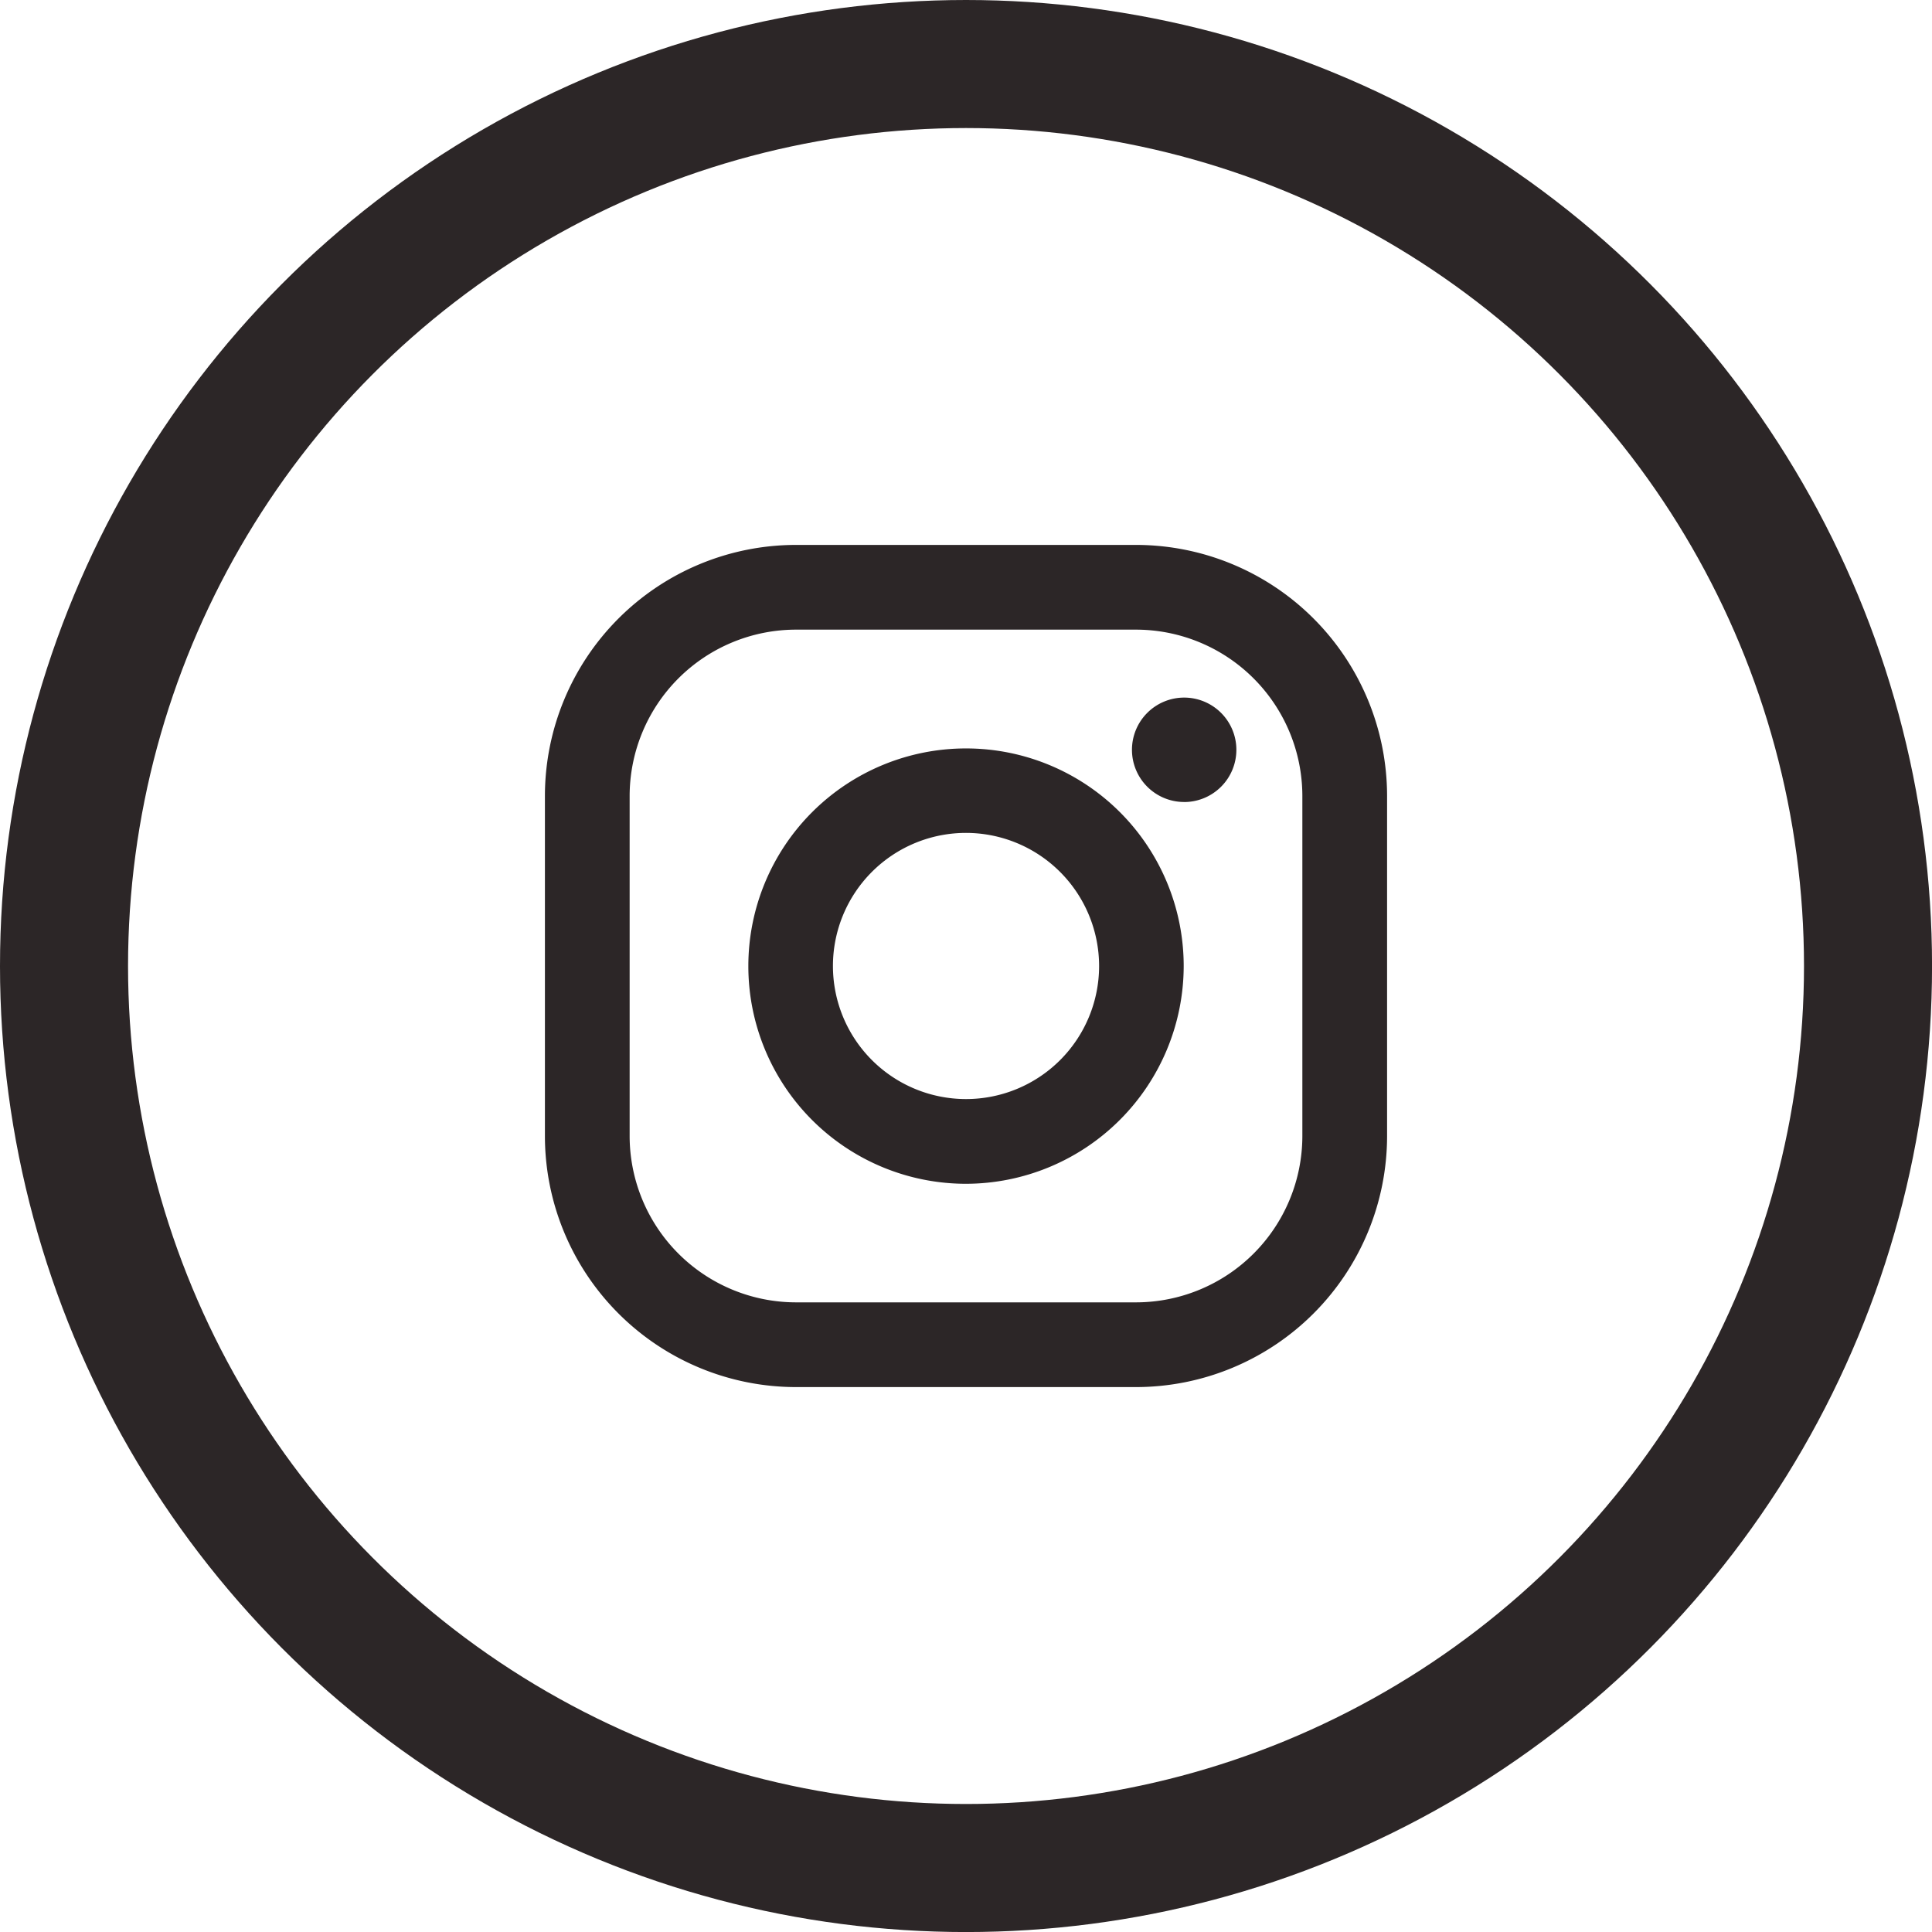
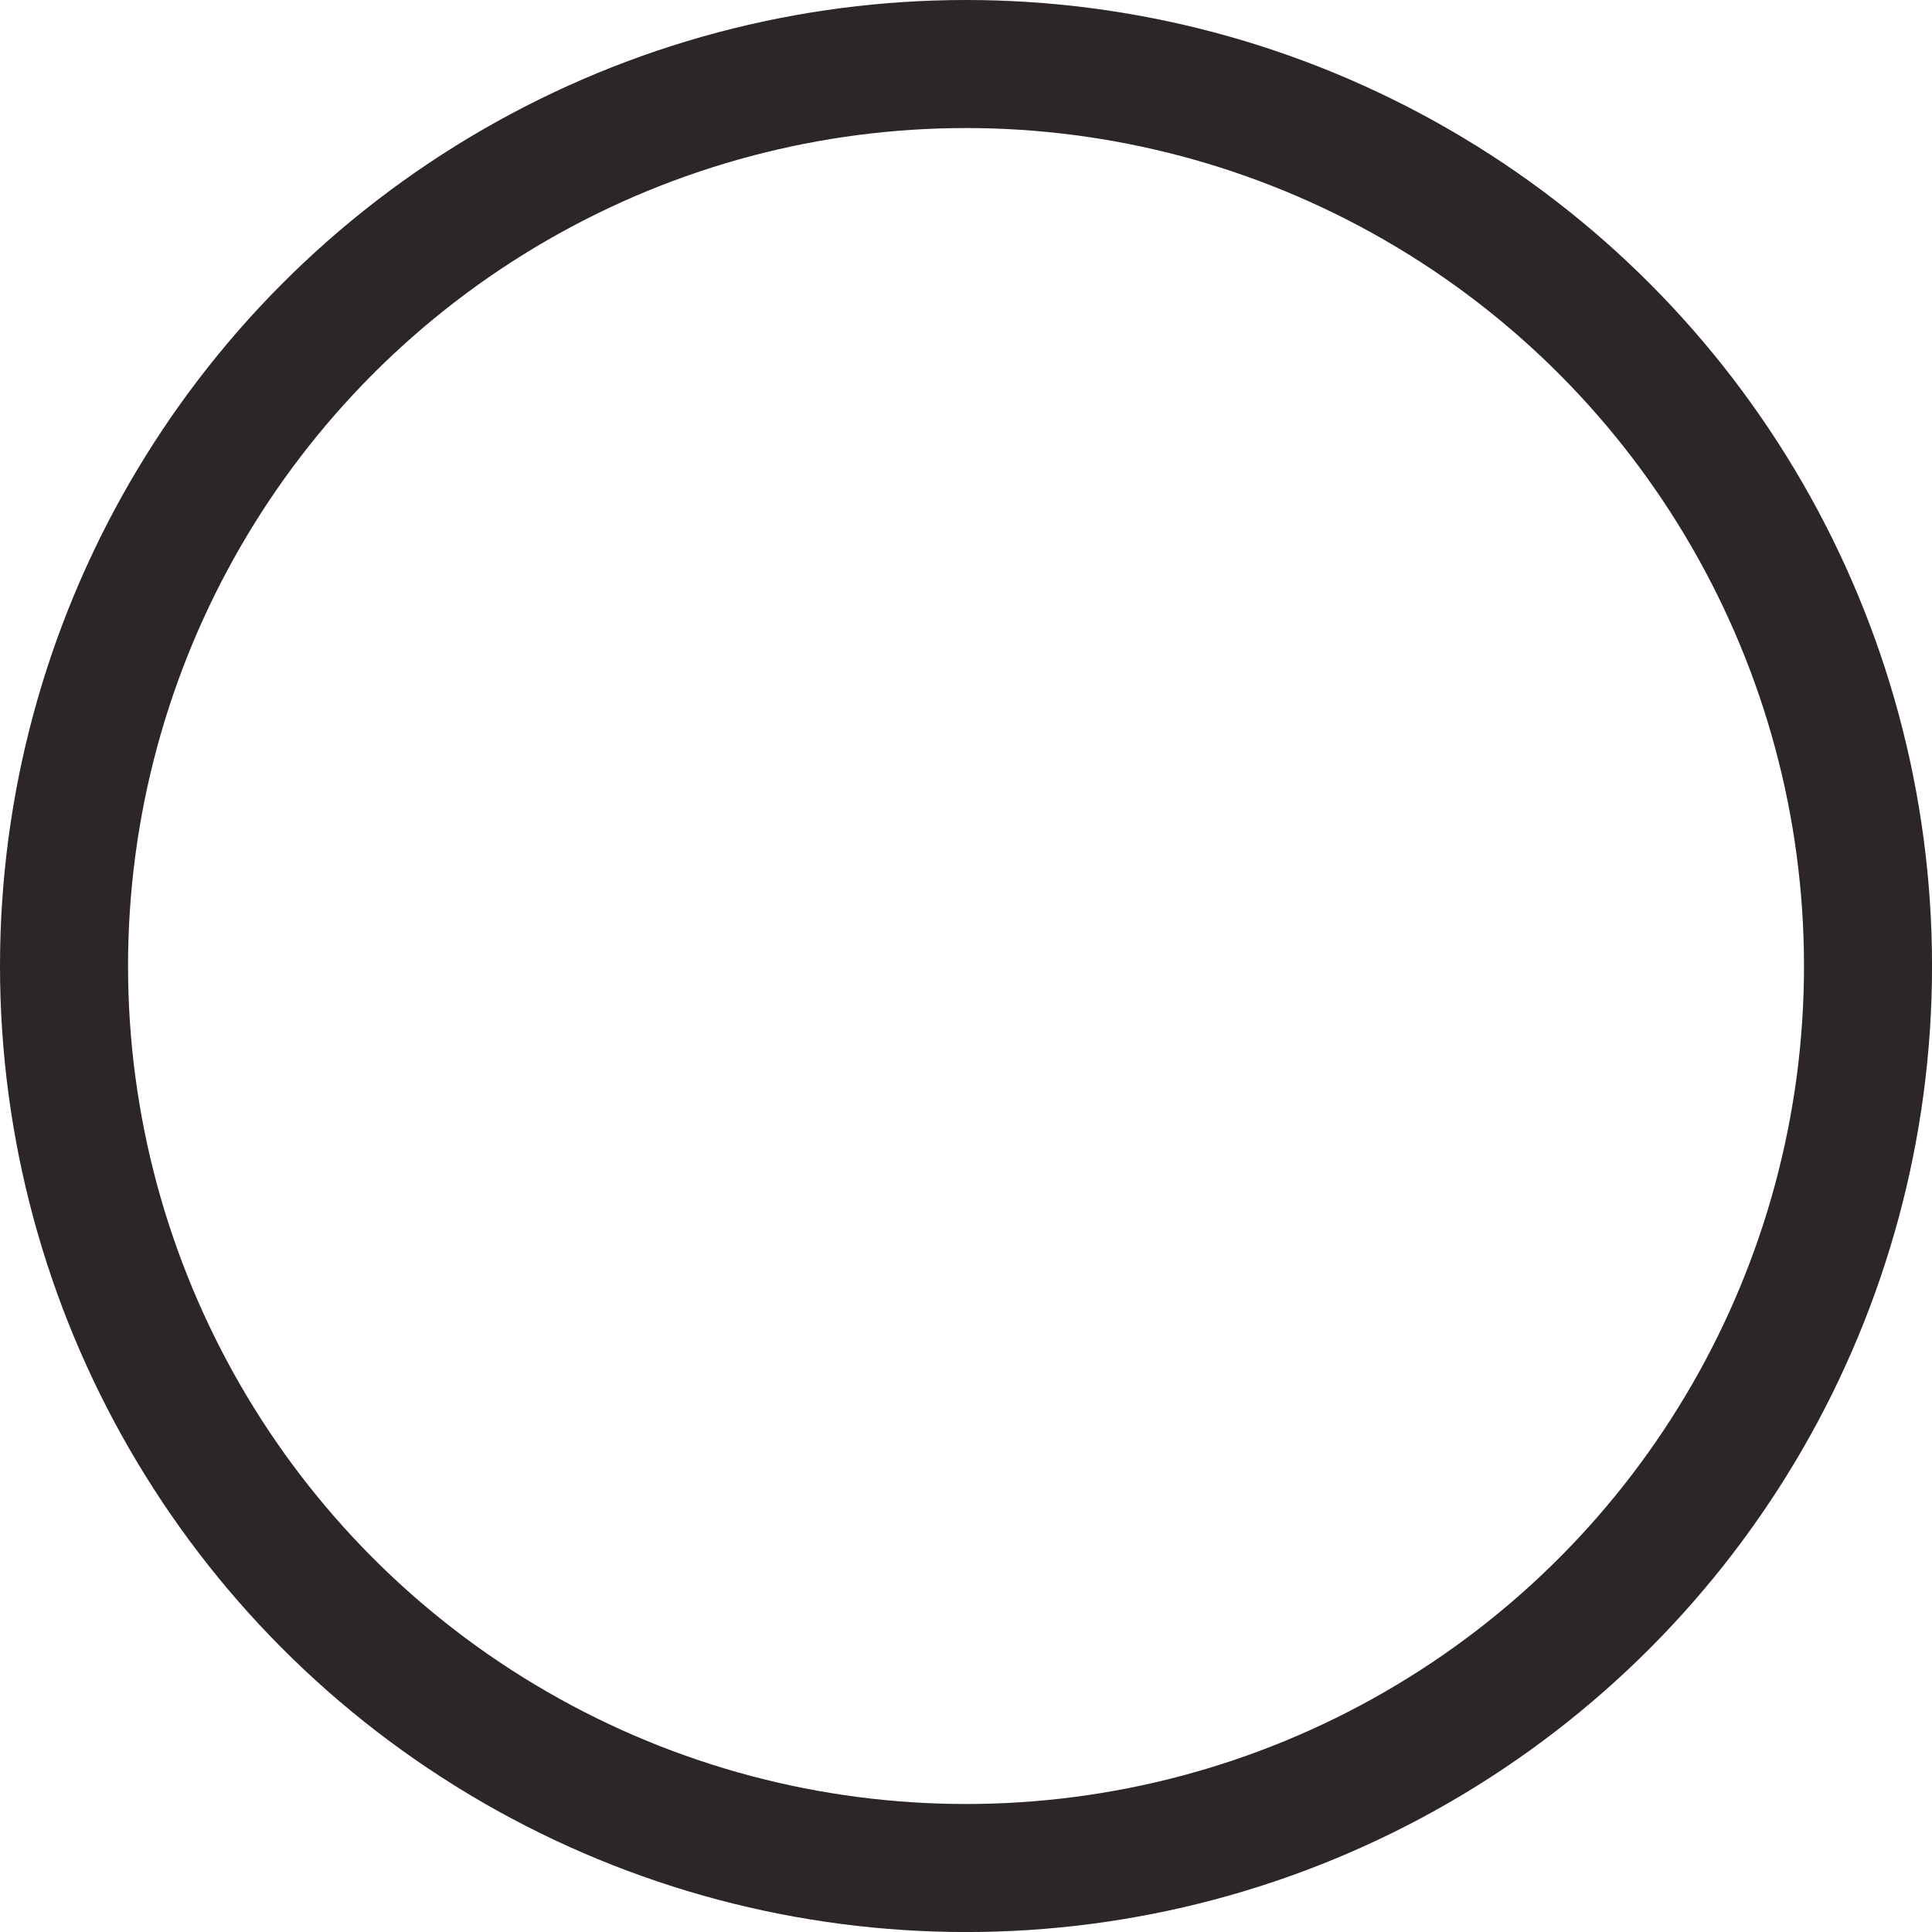
<svg xmlns="http://www.w3.org/2000/svg" width="45.265" height="45.265" viewBox="0 0 45.265 45.265">
  <g id="Group_378" data-name="Group 378" transform="translate(-203.067 -4614.805)">
    <g id="Instagram" transform="translate(203.067 4614.805)">
      <g id="Oval" transform="translate(0)" fill="none" stroke="#2c2627" stroke-miterlimit="10" stroke-width="3">
        <circle cx="22.633" cy="22.633" r="22.633" stroke="none" />
        <circle cx="22.633" cy="22.633" r="21.133" fill="none" />
      </g>
-       <path id="Instagram-2" data-name="Instagram" d="M13.853,19.731H5.878A5.885,5.885,0,0,1,0,13.853V5.878A5.885,5.885,0,0,1,5.878,0h7.975a5.885,5.885,0,0,1,5.878,5.878v7.975A5.885,5.885,0,0,1,13.853,19.731ZM5.878,1.985A3.9,3.9,0,0,0,1.985,5.878v7.975a3.9,3.9,0,0,0,3.893,3.893h7.975a3.9,3.9,0,0,0,3.893-3.893V5.878a3.9,3.9,0,0,0-3.893-3.893ZM9.866,14.968a5.1,5.1,0,1,1,5.1-5.1A5.109,5.109,0,0,1,9.866,14.968Zm0-8.221a3.118,3.118,0,1,0,3.118,3.118A3.122,3.122,0,0,0,9.866,6.747Zm5.113-.724A1.223,1.223,0,1,1,16.2,4.8,1.224,1.224,0,0,1,14.978,6.024Z" transform="translate(12.767 12.767)" fill="#2c2627" />
    </g>
  </g>
</svg>